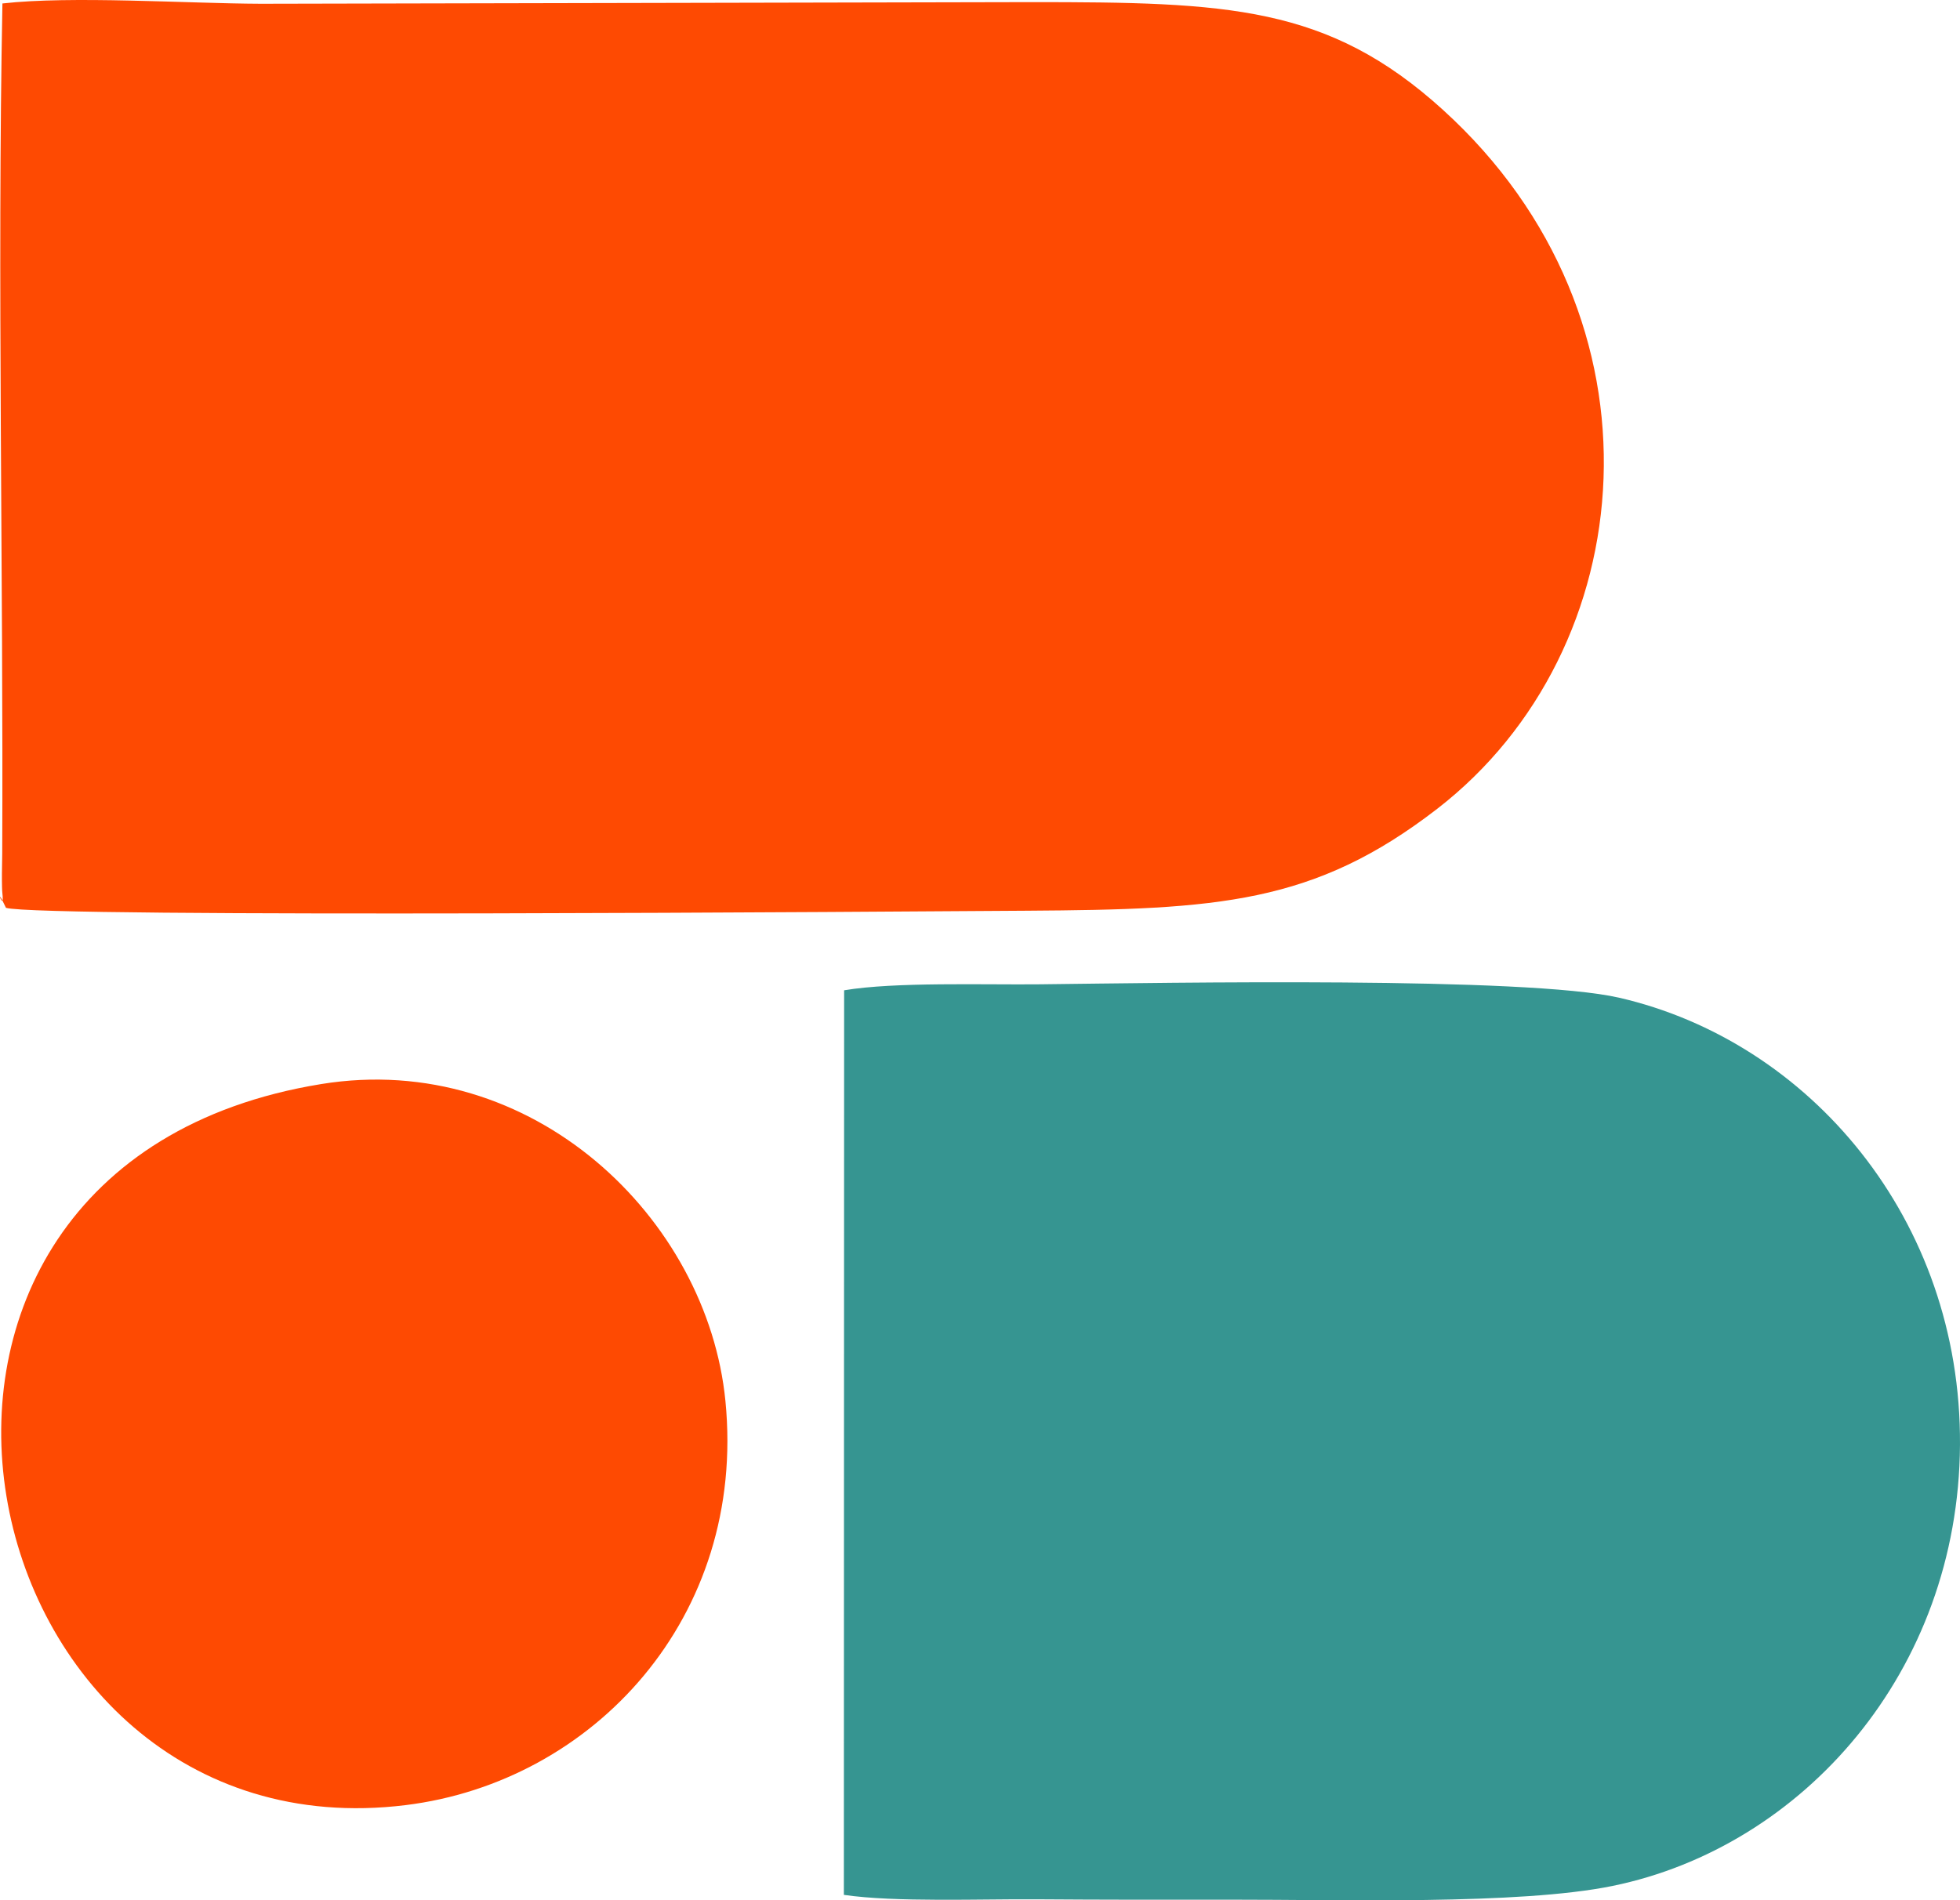
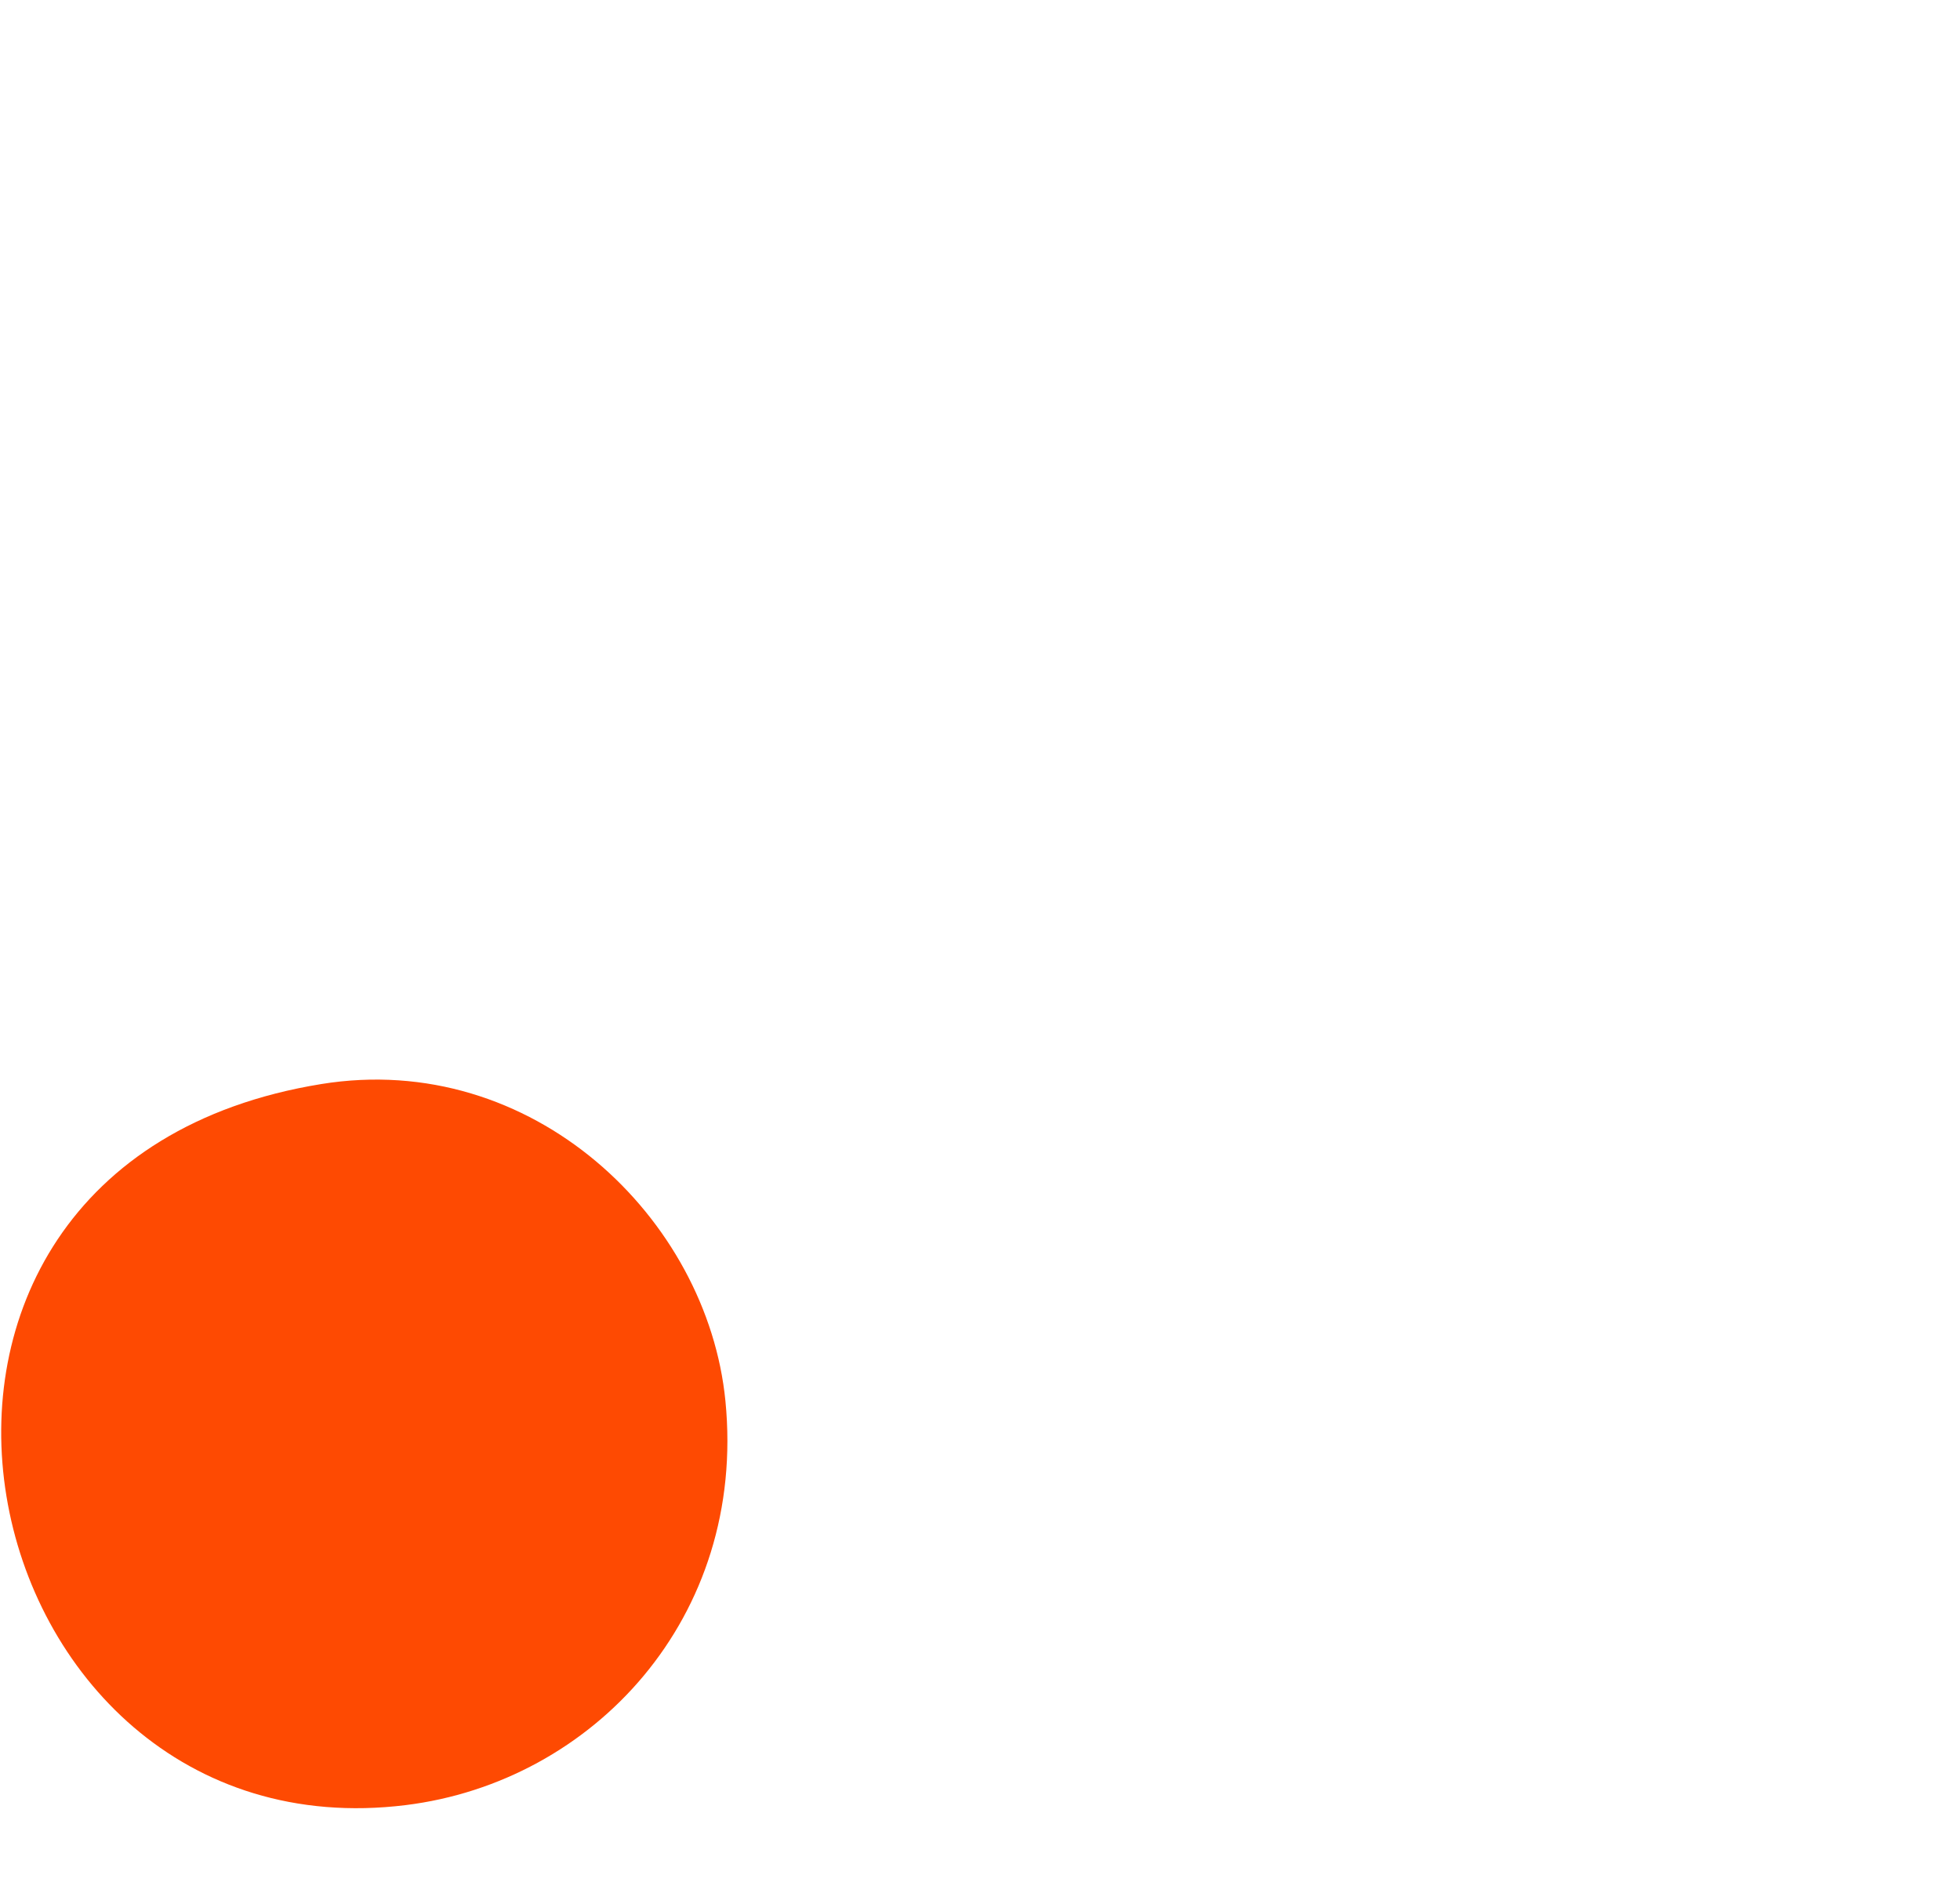
<svg xmlns="http://www.w3.org/2000/svg" xml:space="preserve" width="157.902mm" height="153.128mm" version="1.1" style="shape-rendering:geometricPrecision; text-rendering:geometricPrecision; image-rendering:optimizeQuality; fill-rule:evenodd; clip-rule:evenodd" viewBox="0 0 5844 5667.32">
  <defs>
    <style type="text/css">
   
    .fil1 {fill:#369591}
    .fil0 {fill:#FE4A02}
   
  </style>
  </defs>
  <g id="Layer_x0020_1">
    <g id="_1809497167408">
-       <path class="fil0" d="M17.81 2707.42c100.4,30.35 2711.08,10.78 3044.29,8.6 568.92,-3.73 855.84,-19.94 1223.13,-303.92 612.38,-473.48 704.51,-1460.31 16.98,-2084.64 -343.16,-311.61 -643.11,-321.01 -1227.05,-321.14l-2297.93 4.89c-220.98,-0.88 -564.26,-24.19 -770.01,-0.88 -15.75,813.38 3.12,1704.15 -0.59,2536.07 -0.12,25.92 -1.19,53.49 -0.91,79.05 0.1,9.65 0.28,29.32 1.35,38.32 7.45,63.07 -26.49,-36.22 10.75,43.64z" />
-       <path class="fil1" d="M2516.87 2953.33l-0.79 2697.71c152.07,22.43 411.63,12.06 572.13,13.21 195.86,1.4 391.68,1.45 587.54,1.14 309.11,-0.5 852.52,16.34 1132.15,-40.97 566.4,-116.1 1031.82,-638.07 1036.07,-1315.35 4.23,-674.6 -450.99,-1203.75 -1016.47,-1333.65 -275.78,-63.35 -1338.43,-44.31 -1726.23,-39.96 -165.08,1.85 -432.94,-7.65 -584.39,17.88z" />
      <path class="fil0" d="M957.7 3233c-1513.73,245.91 -1073,2313.99 251.93,2150.36 558.29,-68.95 1016.88,-558.82 953.31,-1205.33 -53.51,-544.16 -574.94,-1047.43 -1205.24,-945.04z" />
    </g>
  </g>
</svg>